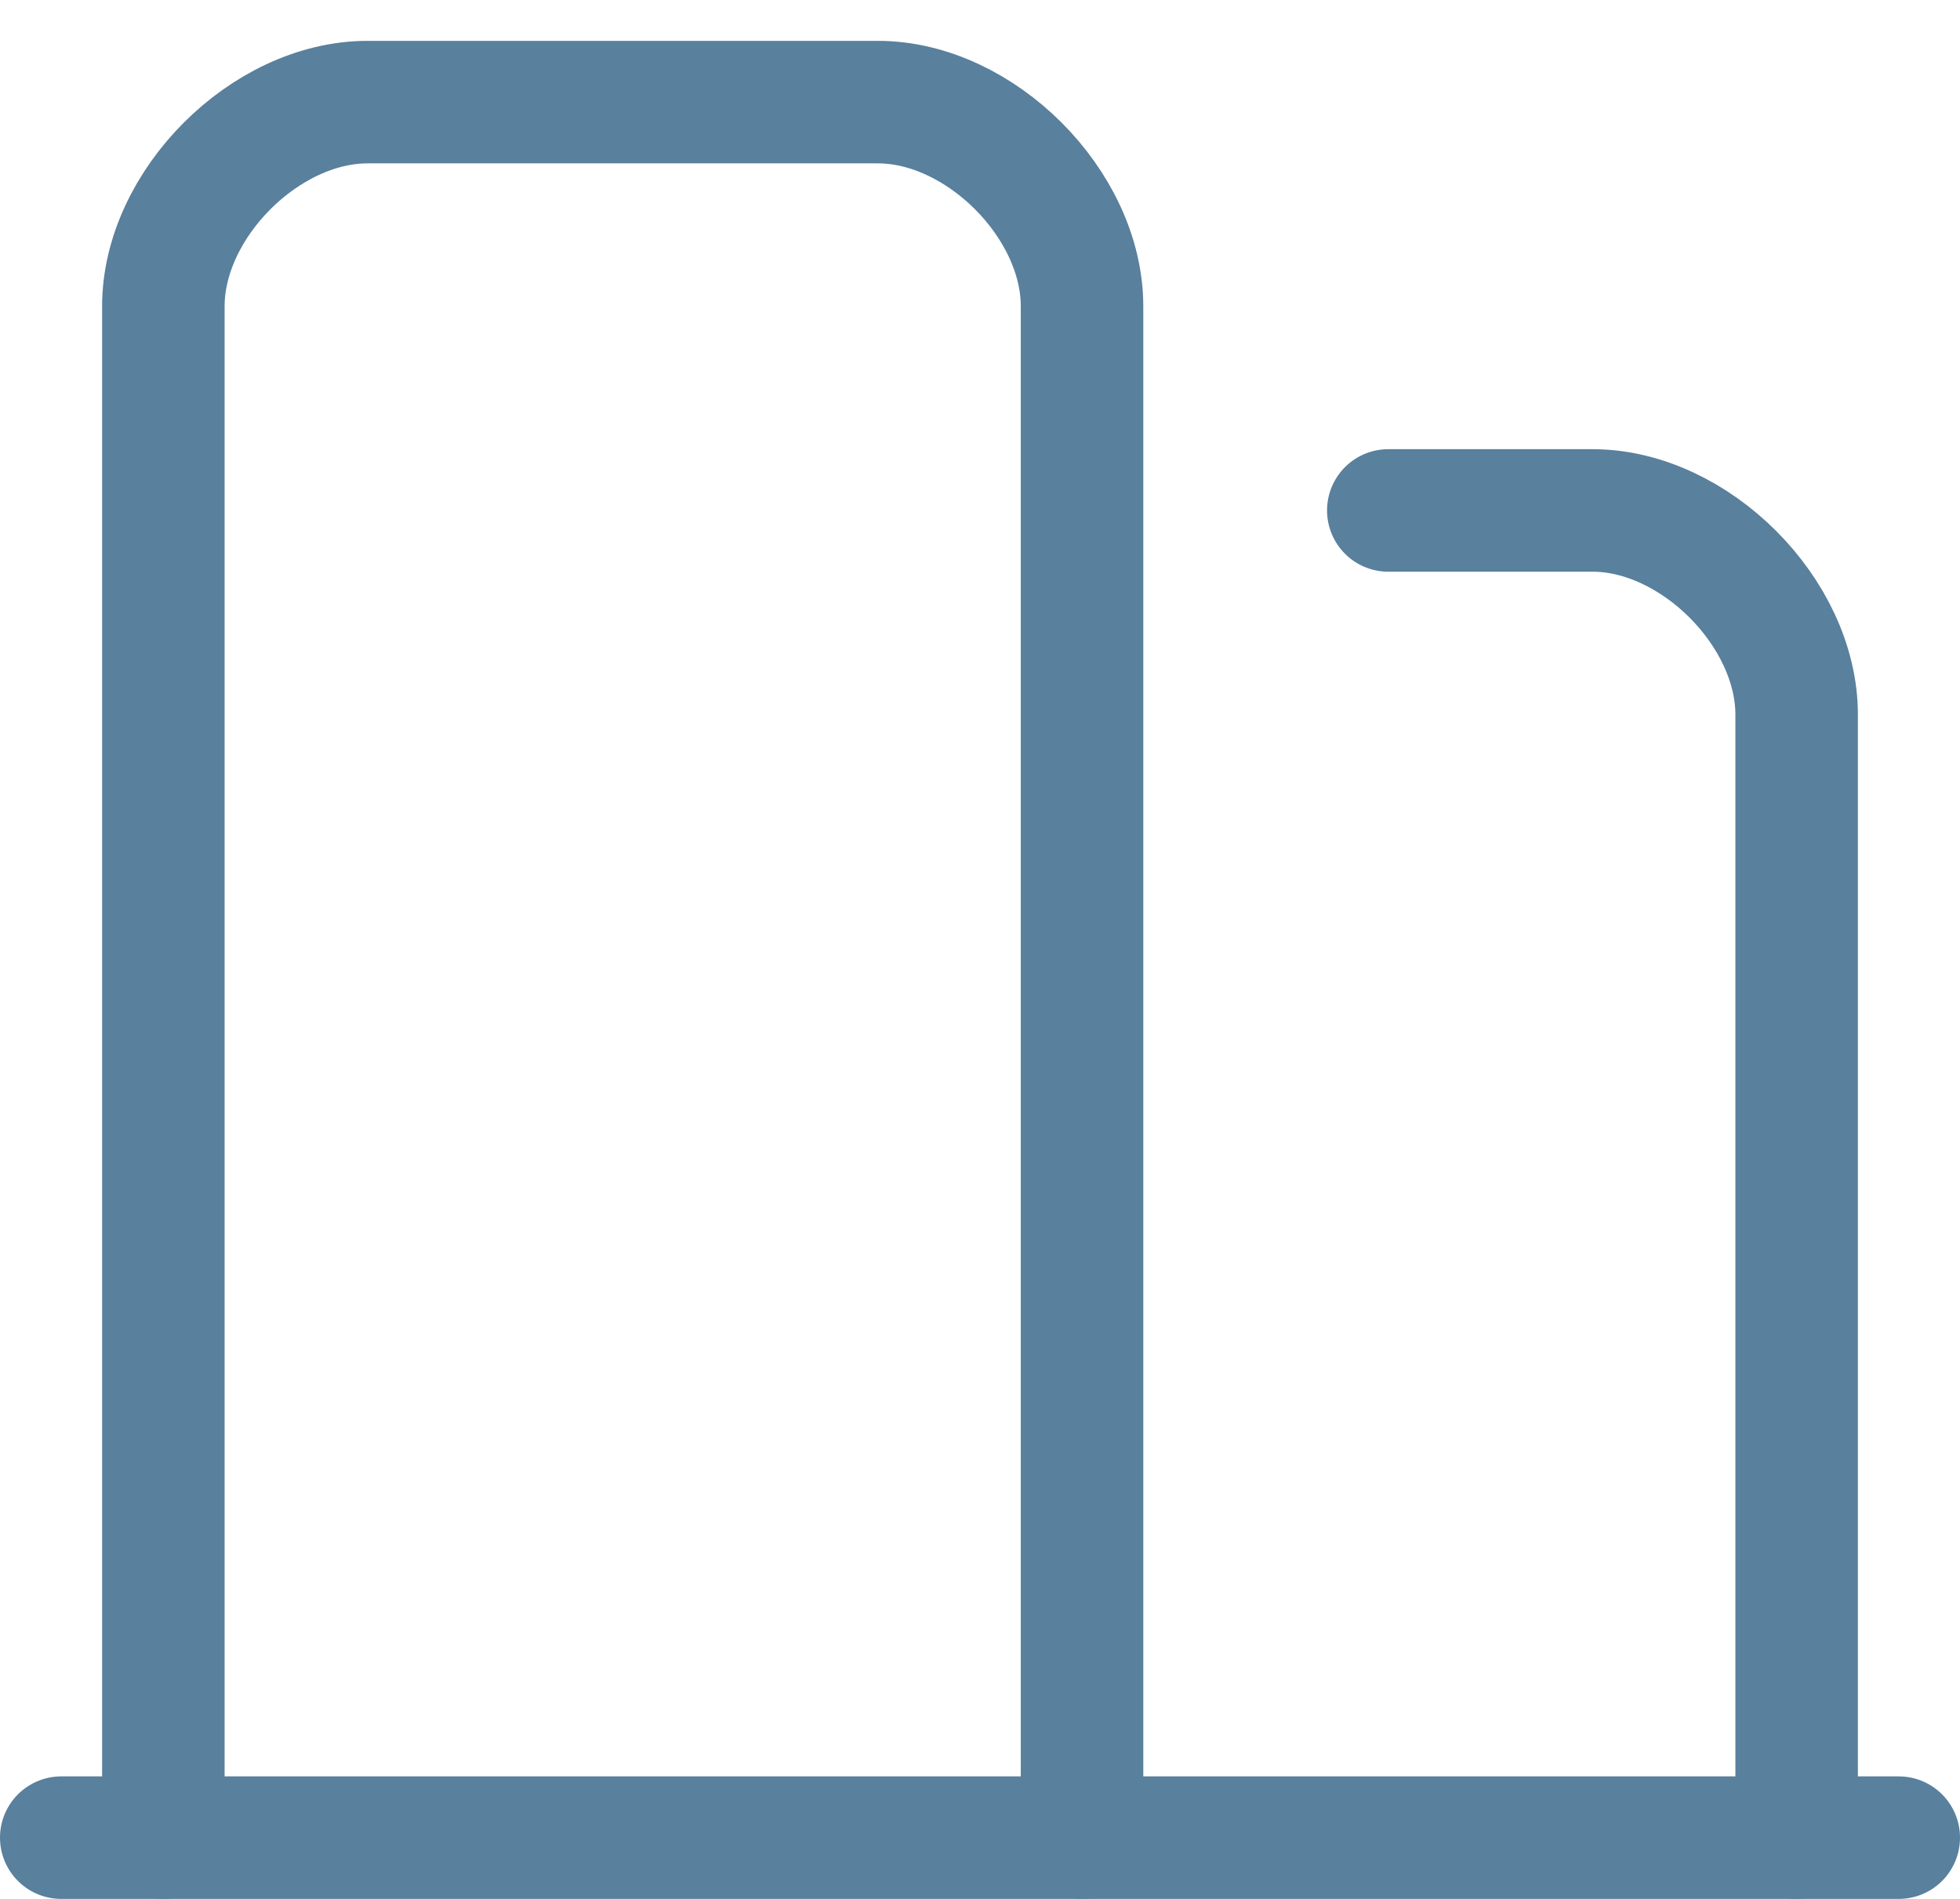
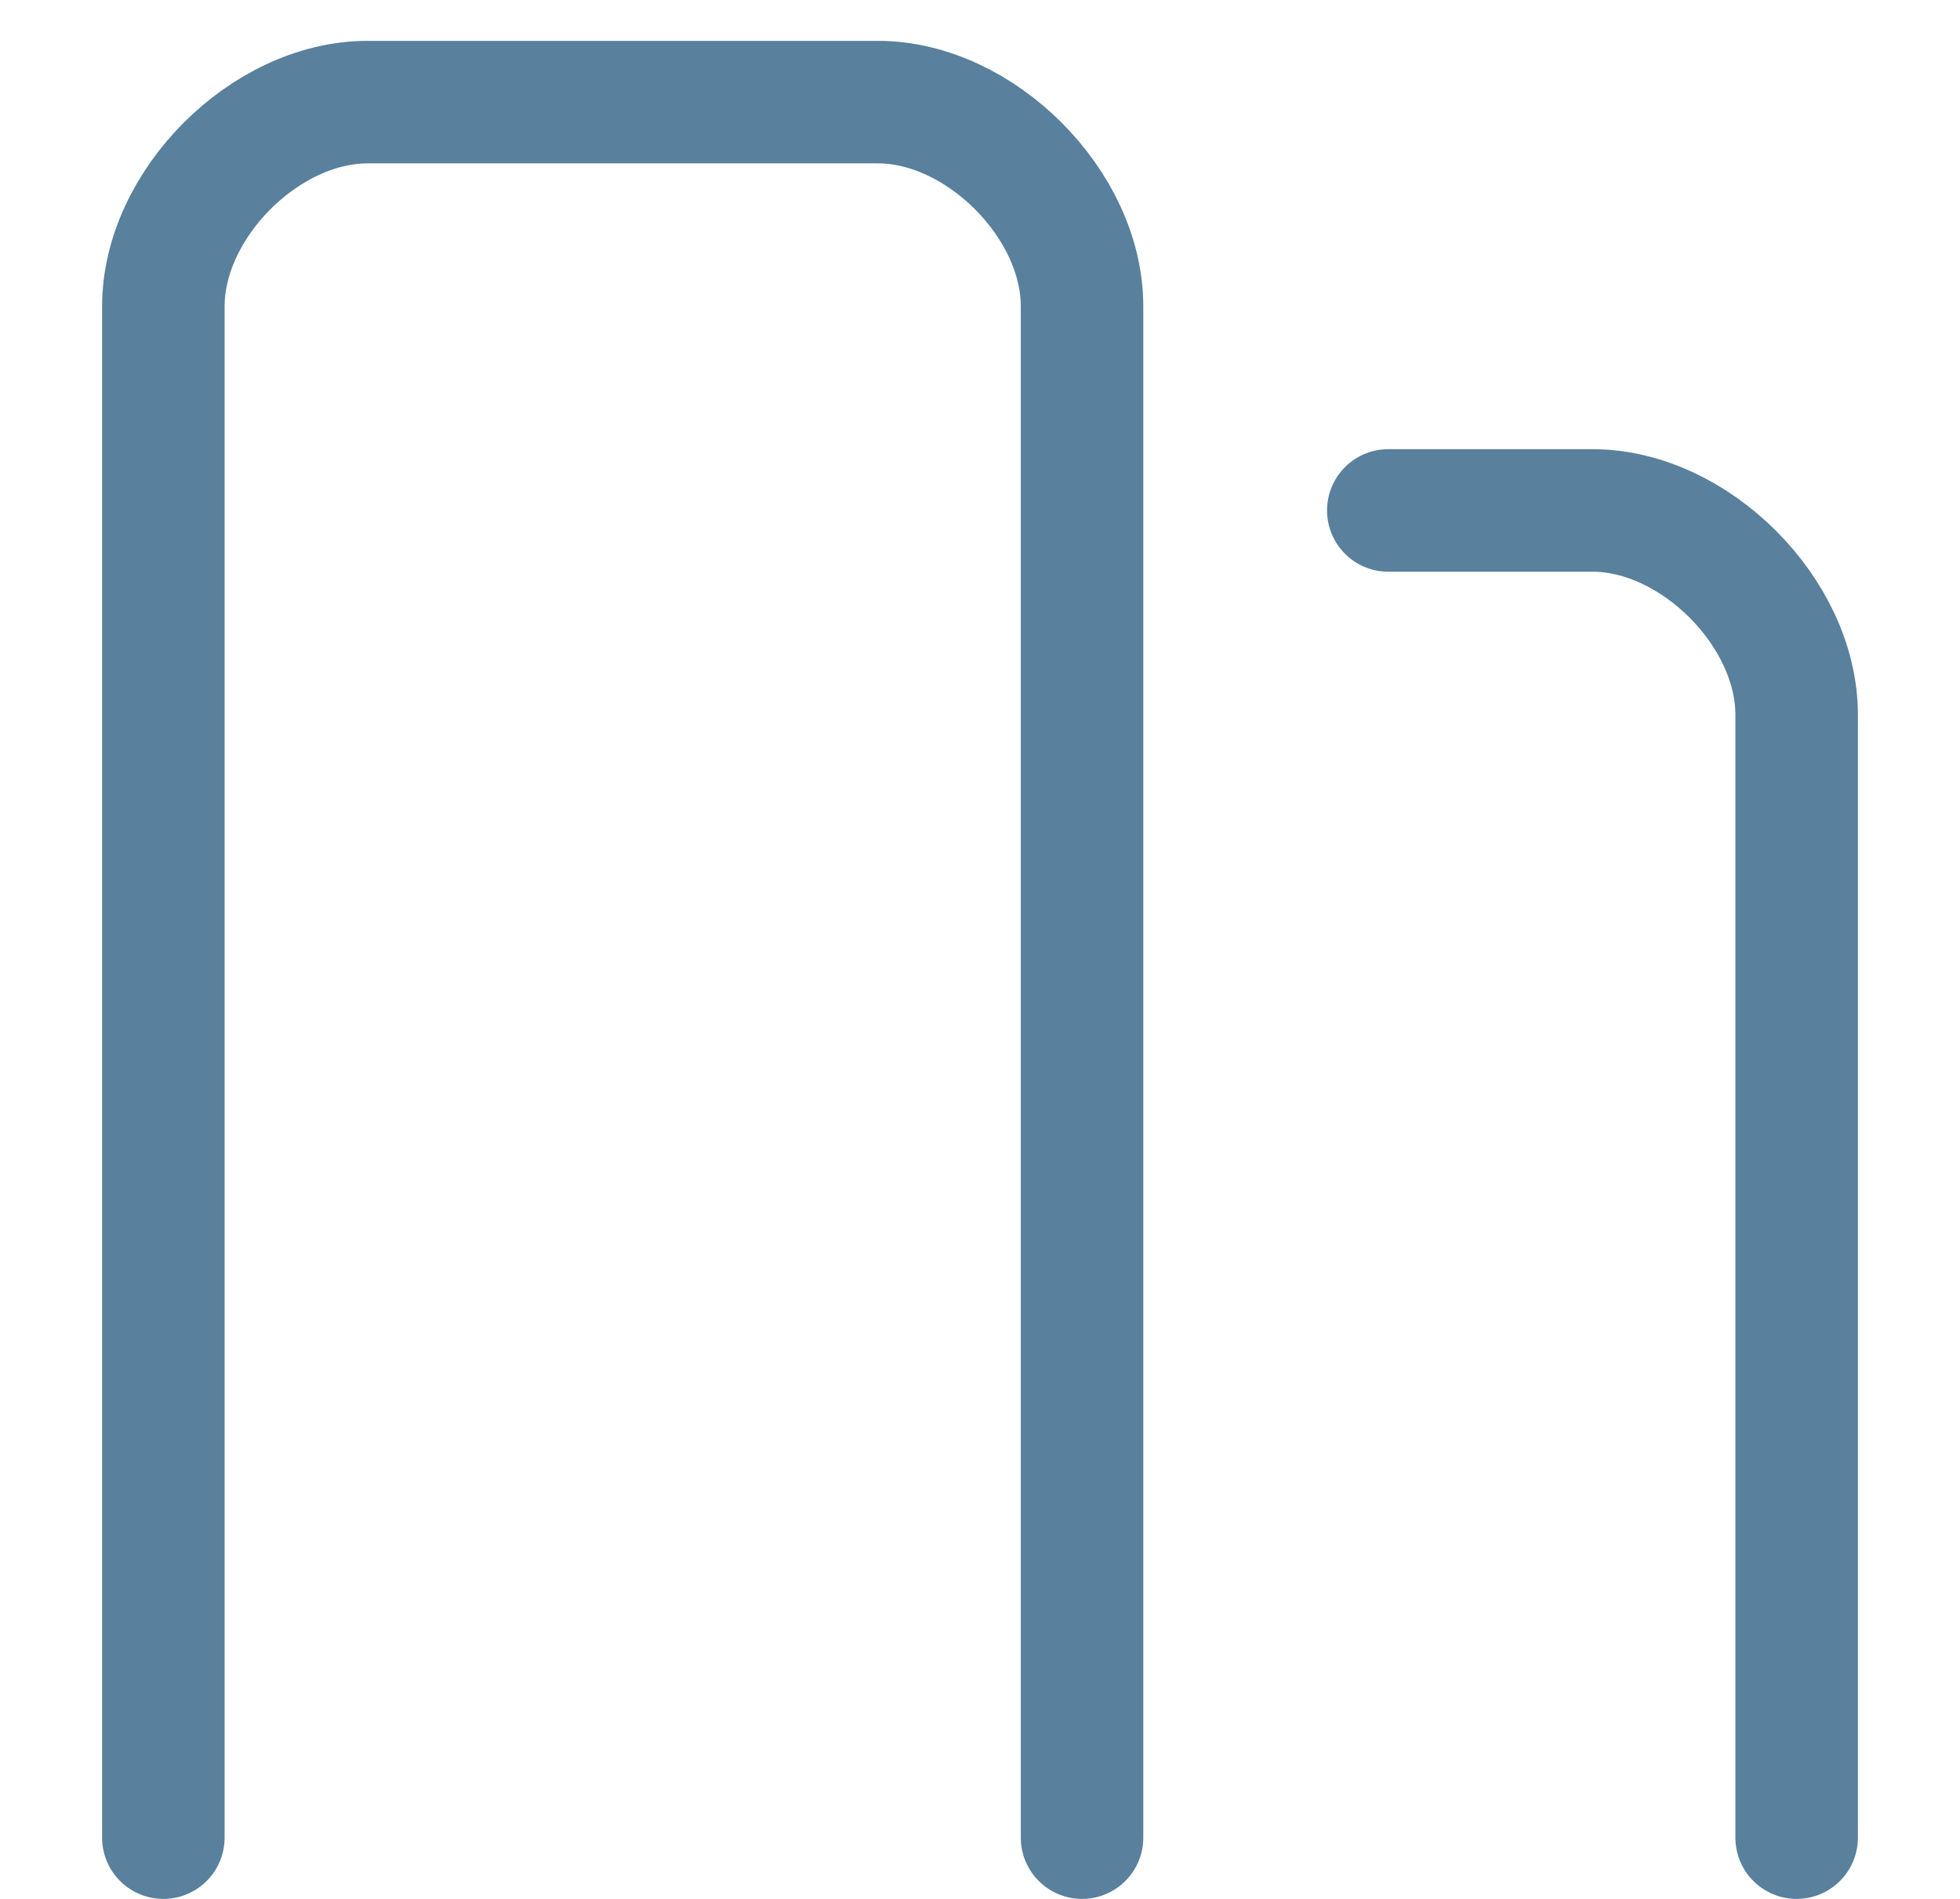
<svg xmlns="http://www.w3.org/2000/svg" width="32" height="31" viewBox="0 0 32 31" fill="none">
  <path d="M2.667 30V5C2.667 3.333 4.333 1.667 6 1.667H14.333C16 1.667 17.666 3.333 17.666 5V30" stroke="#59809D" stroke-width="2" stroke-linecap="round" stroke-linejoin="round" />
  <path d="M22.666 8.333H26C27.666 8.333 29.333 10 29.333 11.667V30" stroke="#59809D" stroke-width="2" stroke-linecap="round" stroke-linejoin="round" />
-   <path d="M1 30H31" stroke="#59809D" stroke-width="2" stroke-linecap="round" stroke-linejoin="round" />
</svg>